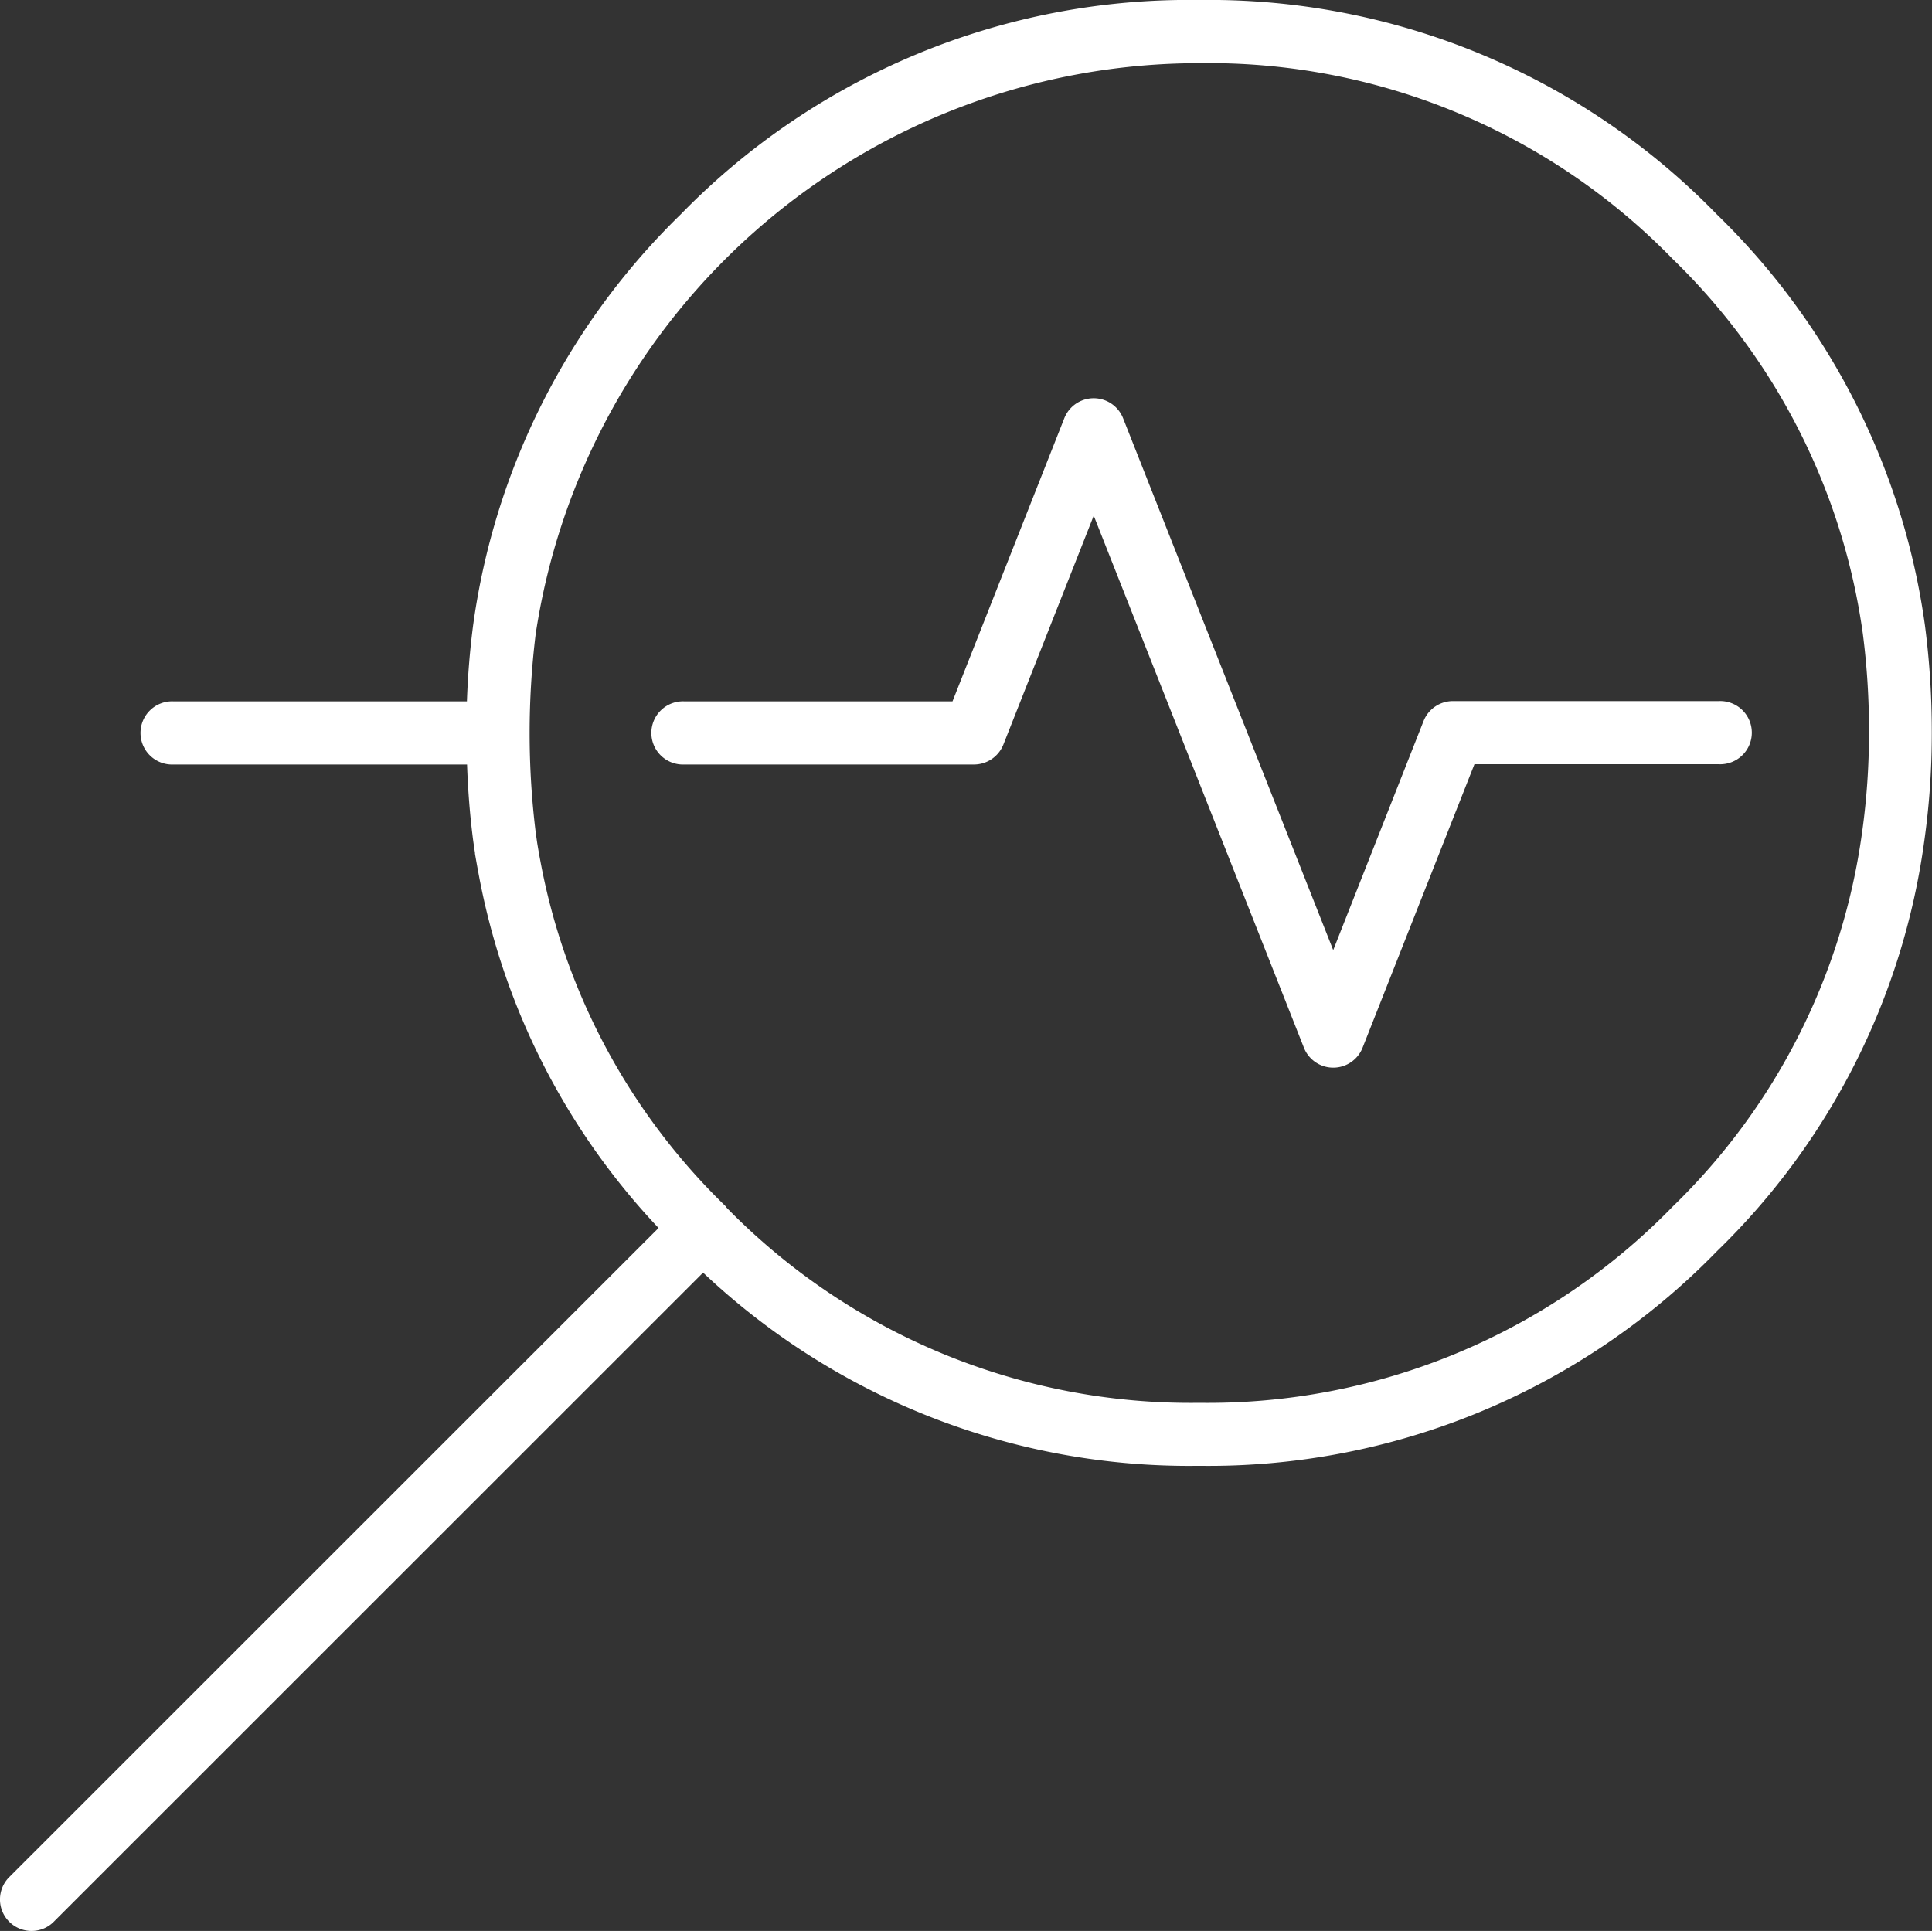
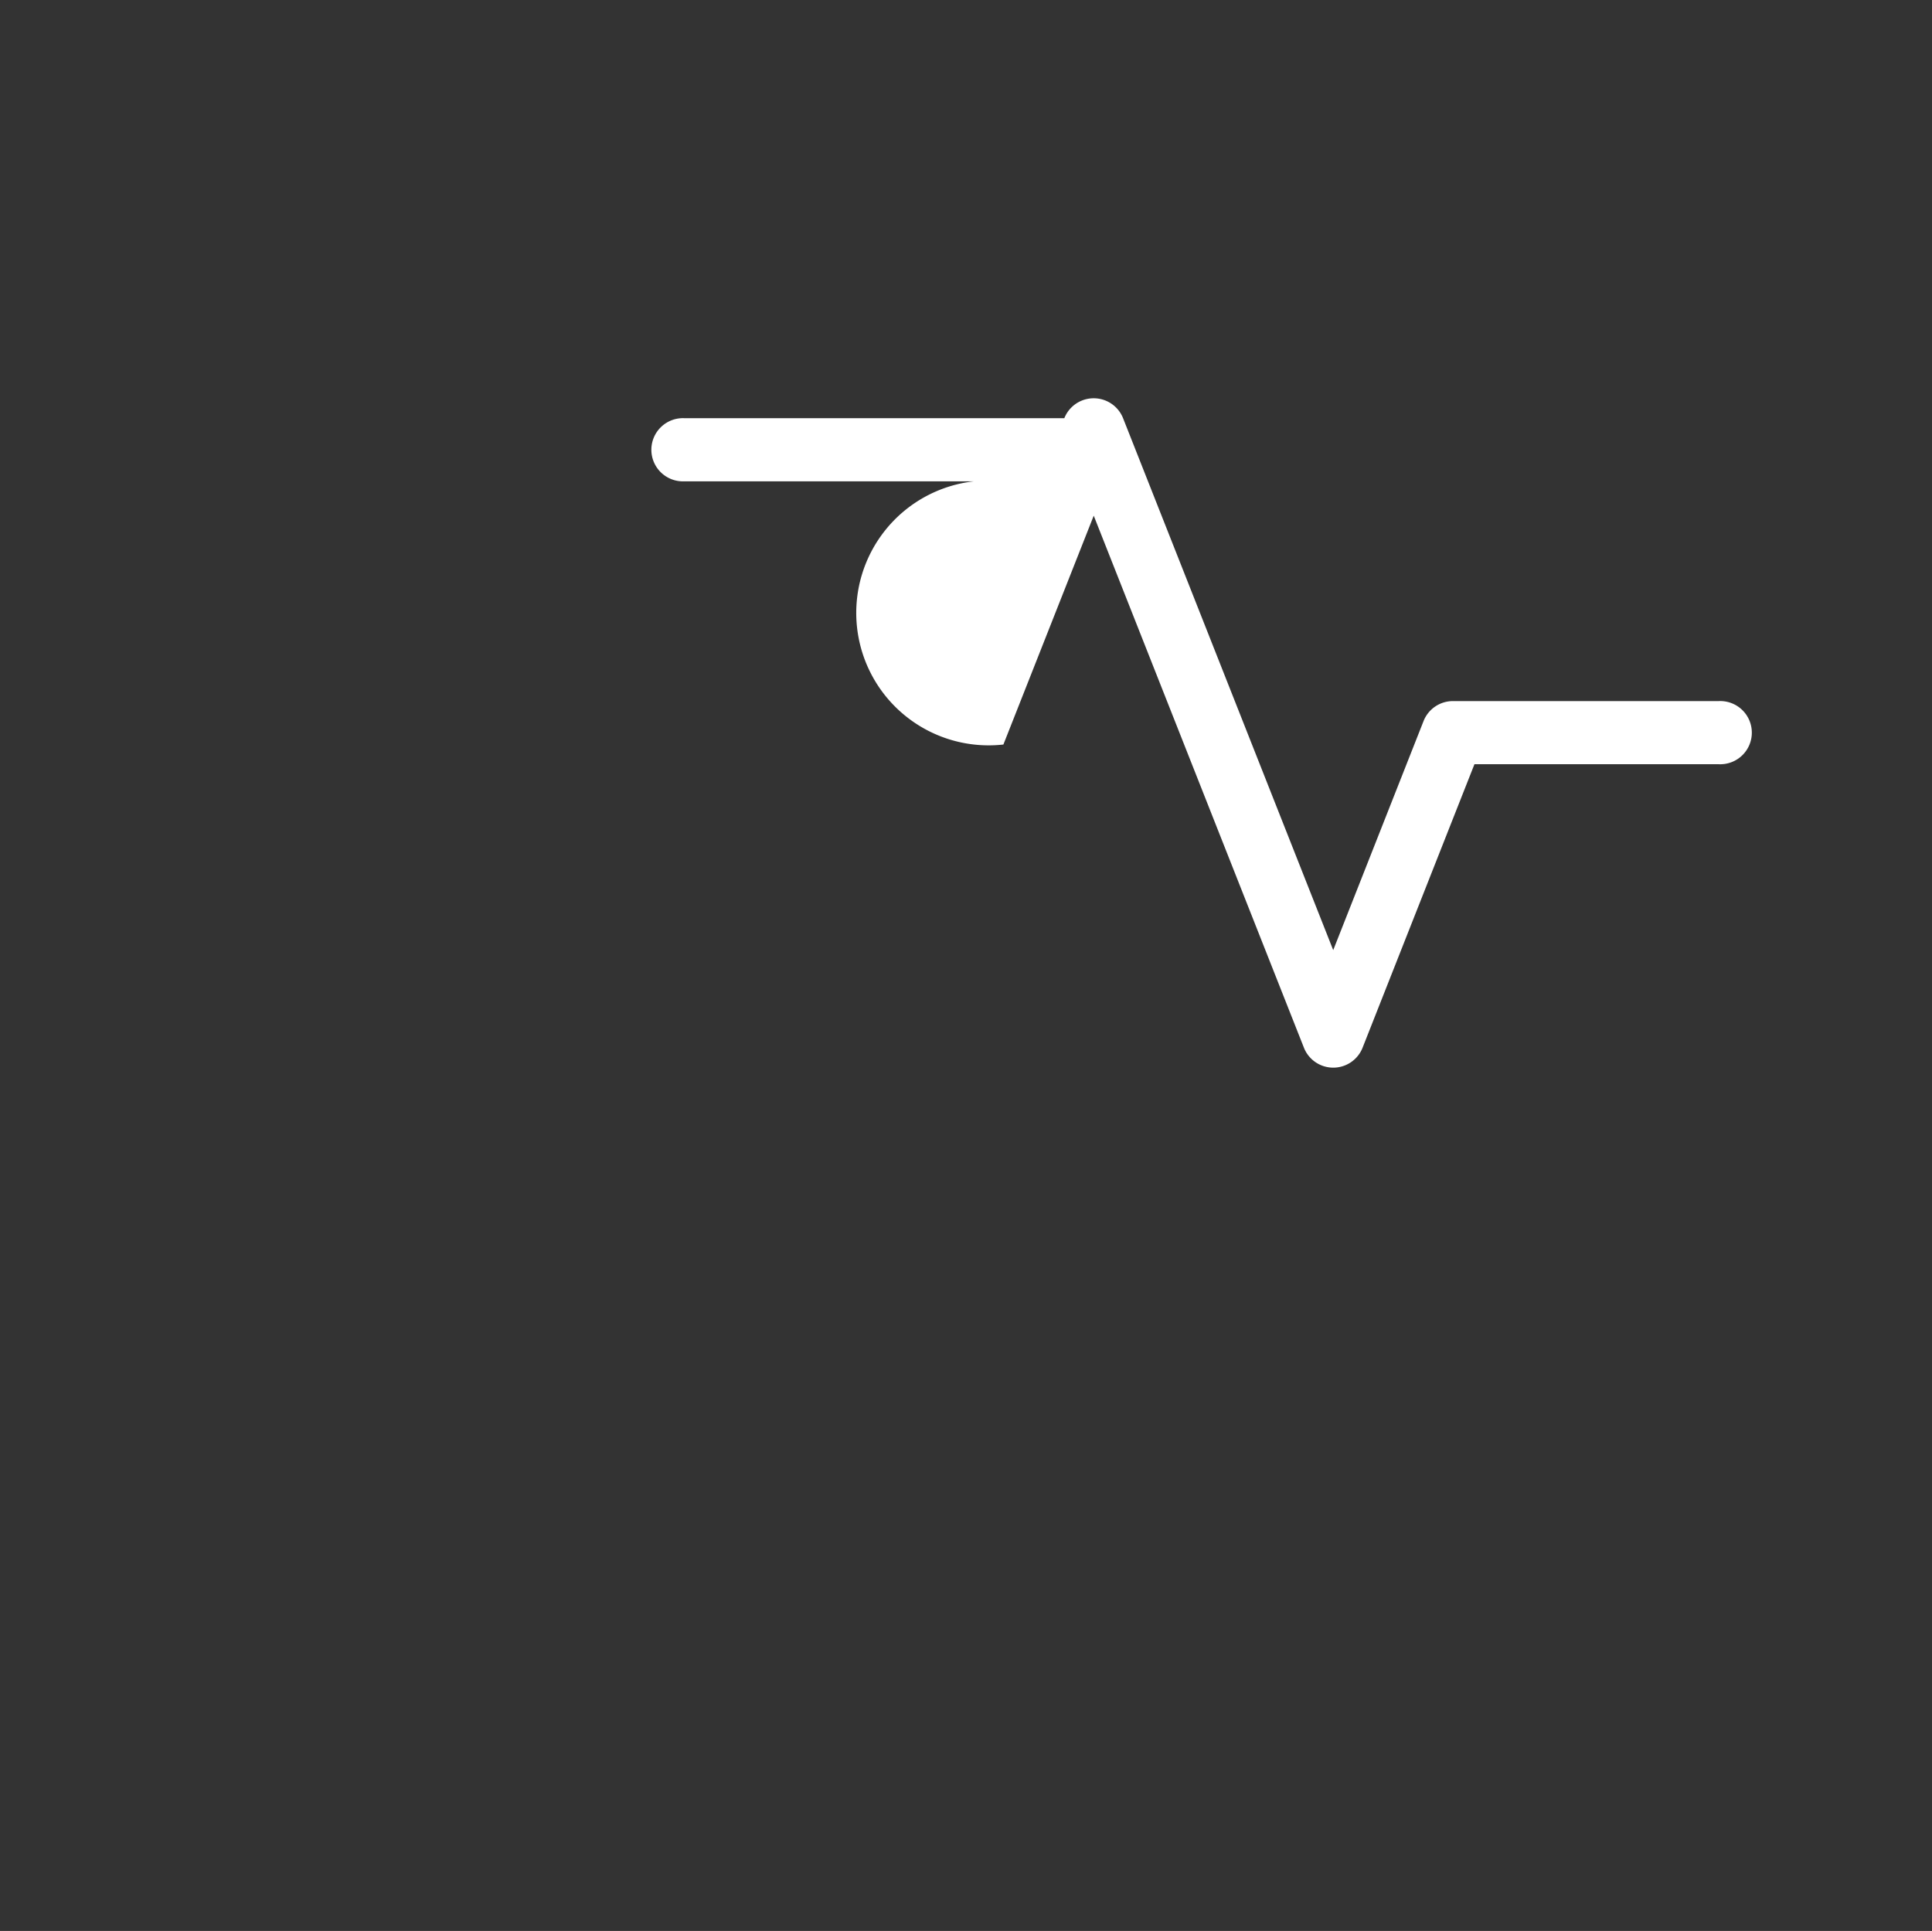
<svg xmlns="http://www.w3.org/2000/svg" id="Livello_1" data-name="Livello 1" viewBox="0 0 280.58 280.46">
  <rect x="0" y="0" width="280.58" height="280.46" fill="#333333" stroke="none" />
  <defs>
    <style>.cls-1{fill:#fff;}</style>
  </defs>
  <g id="noun_analysis_3537511" data-name="noun analysis 3537511">
    <g id="Raggruppa_19" data-name="Raggruppa 19">
-       <path id="Tracciato_792" data-name="Tracciato 792" class="cls-1" d="M206.45,168.14l13.12-33.24,30.52,77.26a4.58,4.58,0,0,0,8.53,0L274.86,171h35.48a4.59,4.59,0,1,0,0-9.17h-38.6a4.58,4.58,0,0,0-4.27,2.9L254.35,198l-30.52-77.26a4.59,4.59,0,0,0-8.53,0l-16.24,41.13H160.13a4.59,4.59,0,1,0,0,9.17h42.05A4.6,4.6,0,0,0,206.45,168.14Z" transform="translate(-60.73 -60)" />
-       <path id="Tracciato_793" data-name="Tracciato 793" class="cls-1" d="M65.31,340.46a4.52,4.52,0,0,0,3.24-1.35l94.29-94.27a102.75,102.75,0,0,0,72,28.06,103,103,0,0,0,75.25-31.18,102.21,102.21,0,0,0,30.1-59.56,111.27,111.27,0,0,0,1.09-15.68,119.2,119.2,0,0,0-1-15.69,102.84,102.84,0,0,0-30.22-59.65h0A102.89,102.89,0,0,0,234.92,60h-.1A103,103,0,0,0,159.6,91.13a102.78,102.78,0,0,0-30.16,59.69c-.47,3.6-.77,7.3-.9,11.05H85.94a4.59,4.59,0,1,0,0,9.17h42.62c.13,3.76.42,7.46.89,11.06l.18,1.27.08.51V184c.15.86.29,1.69.45,2.51a101.83,101.83,0,0,0,26.21,51.85L62.07,332.64a4.58,4.58,0,0,0,3.24,7.82Zm73.86-155.6c-.15-.78-.28-1.55-.41-2.33l-.07-.47c-.05-.38-.11-.77-.16-1.14a118.17,118.17,0,0,1,0-28.87,97.48,97.48,0,0,1,96.29-82.87h.1a94.05,94.05,0,0,1,68.73,28.44h0A93.8,93.8,0,0,1,331.26,152a109.08,109.08,0,0,1,.9,14.45,103.94,103.94,0,0,1-1,14.43,93.31,93.31,0,0,1-27.5,54.36,94.14,94.14,0,0,1-68.78,28.51,94.2,94.2,0,0,1-68.76-28.48h0l0,0h0l0-.06h0A93.69,93.69,0,0,1,139.17,184.86Z" transform="translate(-60.73 -60)" />
+       <path id="Tracciato_792" data-name="Tracciato 792" class="cls-1" d="M206.45,168.14l13.12-33.24,30.52,77.26a4.58,4.58,0,0,0,8.53,0L274.86,171h35.48a4.59,4.59,0,1,0,0-9.17h-38.6a4.58,4.58,0,0,0-4.27,2.9L254.35,198l-30.52-77.26a4.59,4.59,0,0,0-8.53,0H160.13a4.59,4.59,0,1,0,0,9.17h42.05A4.6,4.6,0,0,0,206.45,168.14Z" transform="translate(-60.73 -60)" />
    </g>
  </g>
</svg>